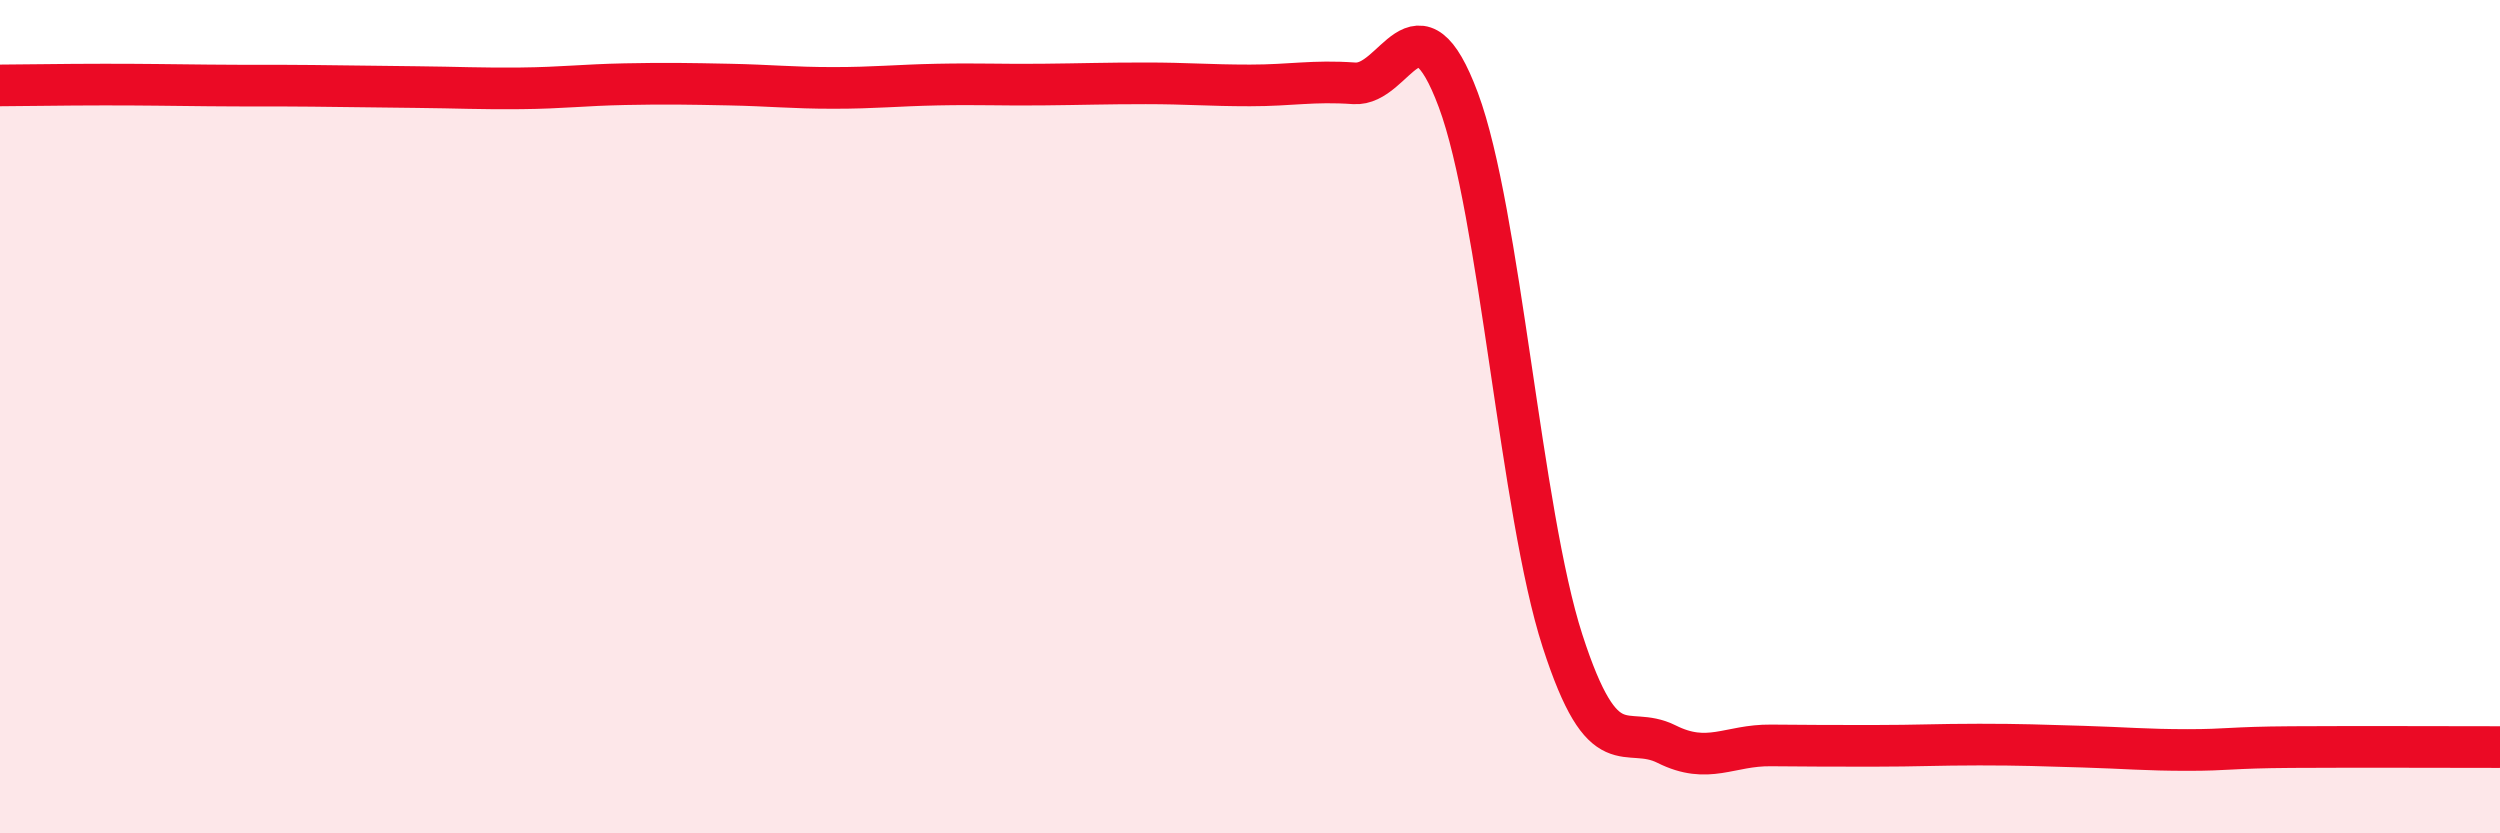
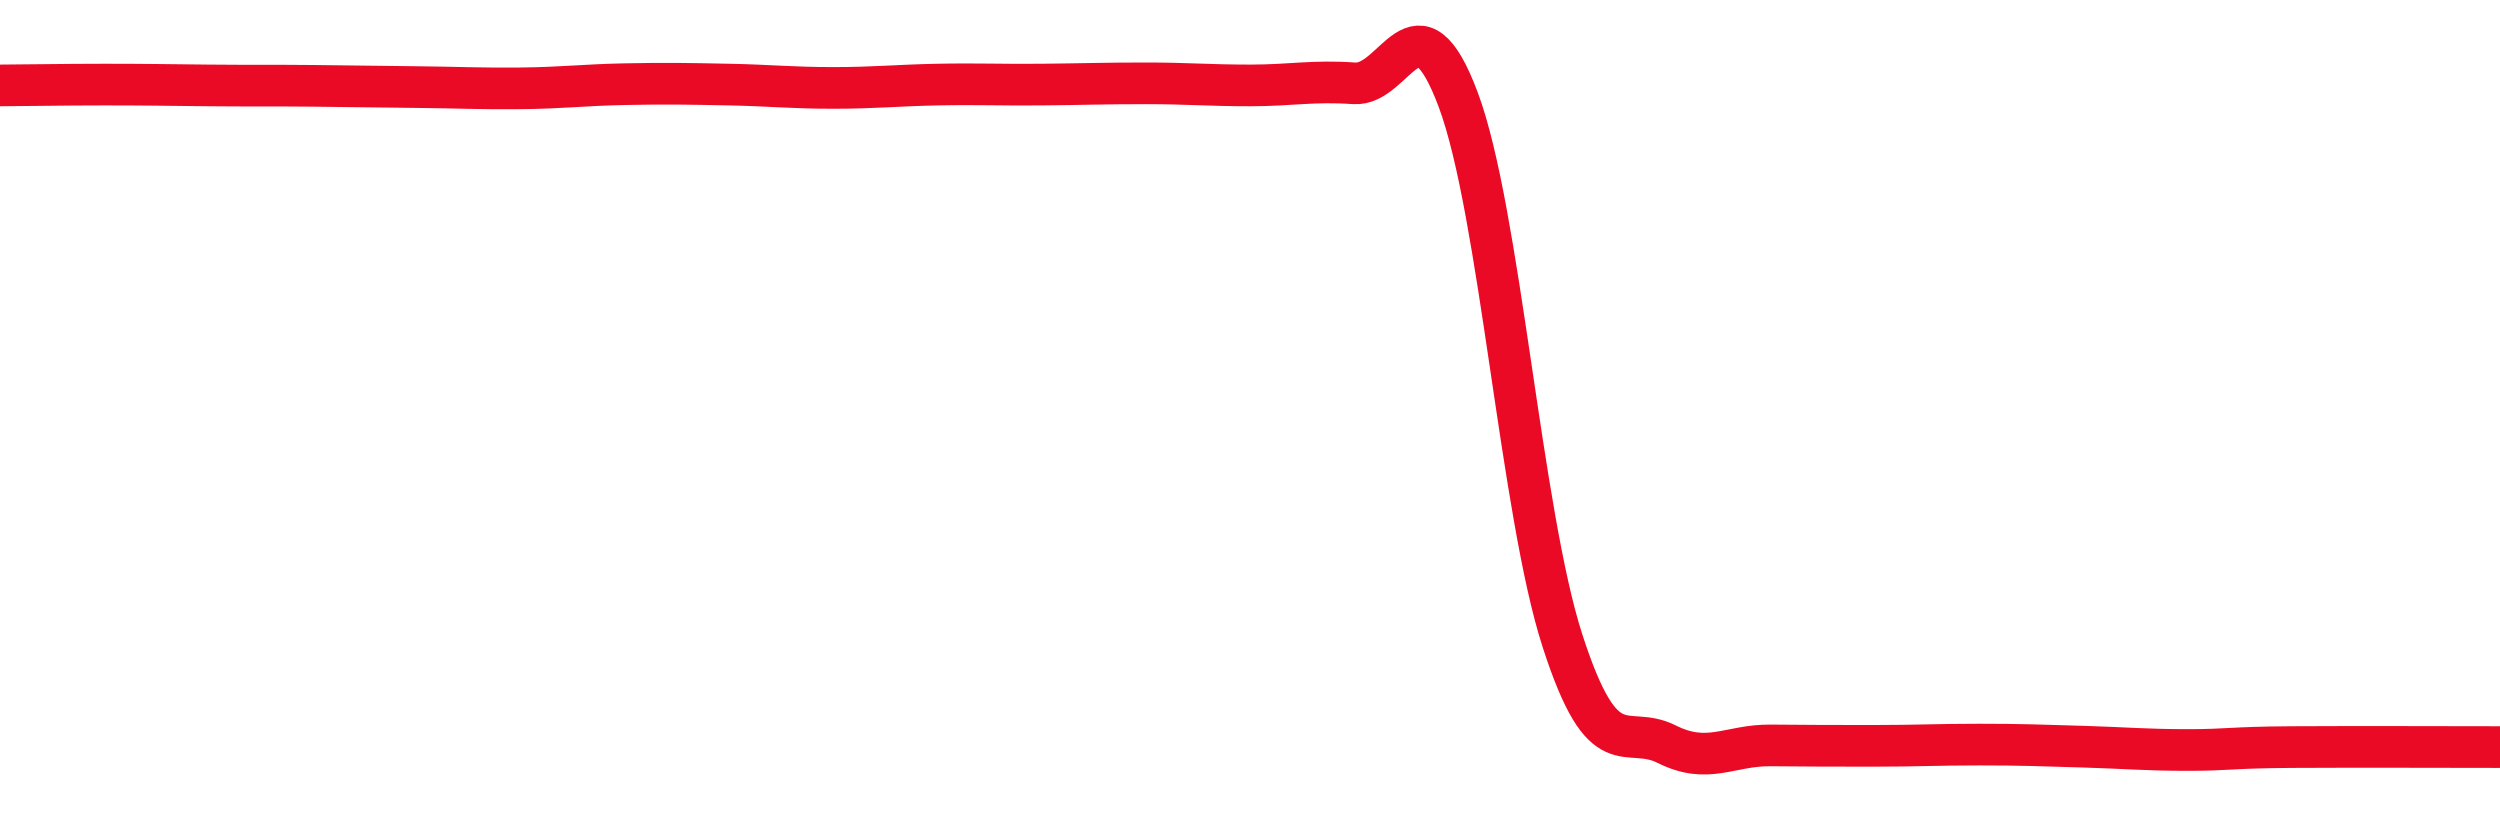
<svg xmlns="http://www.w3.org/2000/svg" width="60" height="20" viewBox="0 0 60 20">
-   <path d="M 0,2.05 C 0.5,2.05 1.5,2.03 2.5,2.03 C 3.5,2.03 4,2.04 5,2.05 C 6,2.06 6.5,2.05 7.5,2.06 C 8.5,2.07 9,2.08 10,2.09 C 11,2.1 11.5,2.13 12.5,2.12 C 13.5,2.11 14,2.04 15,2.02 C 16,2 16.5,2.01 17.5,2.03 C 18.5,2.05 19,2.11 20,2.11 C 21,2.11 21.5,2.05 22.5,2.03 C 23.5,2.01 24,2.04 25,2.03 C 26,2.02 26.5,2 27.5,2 C 28.5,2 29,2.05 30,2.05 C 31,2.05 31.5,1.93 32.5,2 C 33.5,2.07 34,-0.28 35,2.4 C 36,5.08 36.5,12.29 37.5,15.38 C 38.5,18.47 39,17.36 40,17.86 C 41,18.36 41.5,17.88 42.5,17.89 C 43.5,17.9 44,17.9 45,17.9 C 46,17.9 46.5,17.87 47.5,17.87 C 48.5,17.87 49,17.89 50,17.92 C 51,17.95 51.5,18 52.5,18 C 53.5,18 53.5,17.94 55,17.93 C 56.5,17.92 59,17.93 60,17.93L60 20L0 20Z" fill="#EB0A25" opacity="0.1" stroke-linecap="round" stroke-linejoin="round" />
  <path d="M 0,2.05 C 0.5,2.05 1.5,2.03 2.5,2.03 C 3.5,2.03 4,2.04 5,2.05 C 6,2.06 6.5,2.05 7.5,2.06 C 8.5,2.07 9,2.08 10,2.09 C 11,2.1 11.5,2.13 12.5,2.12 C 13.5,2.11 14,2.04 15,2.02 C 16,2 16.5,2.01 17.5,2.03 C 18.5,2.05 19,2.11 20,2.11 C 21,2.11 21.5,2.05 22.5,2.03 C 23.5,2.01 24,2.04 25,2.03 C 26,2.02 26.5,2 27.5,2 C 28.5,2 29,2.05 30,2.05 C 31,2.05 31.5,1.93 32.5,2 C 33.5,2.07 34,-0.28 35,2.4 C 36,5.08 36.5,12.29 37.5,15.38 C 38.5,18.47 39,17.36 40,17.86 C 41,18.36 41.5,17.88 42.5,17.89 C 43.5,17.9 44,17.9 45,17.9 C 46,17.9 46.5,17.87 47.5,17.87 C 48.5,17.87 49,17.89 50,17.92 C 51,17.95 51.5,18 52.5,18 C 53.5,18 53.5,17.94 55,17.93 C 56.5,17.92 59,17.93 60,17.93" stroke="#EB0A25" stroke-width="1" fill="none" stroke-linecap="round" stroke-linejoin="round" />
</svg>